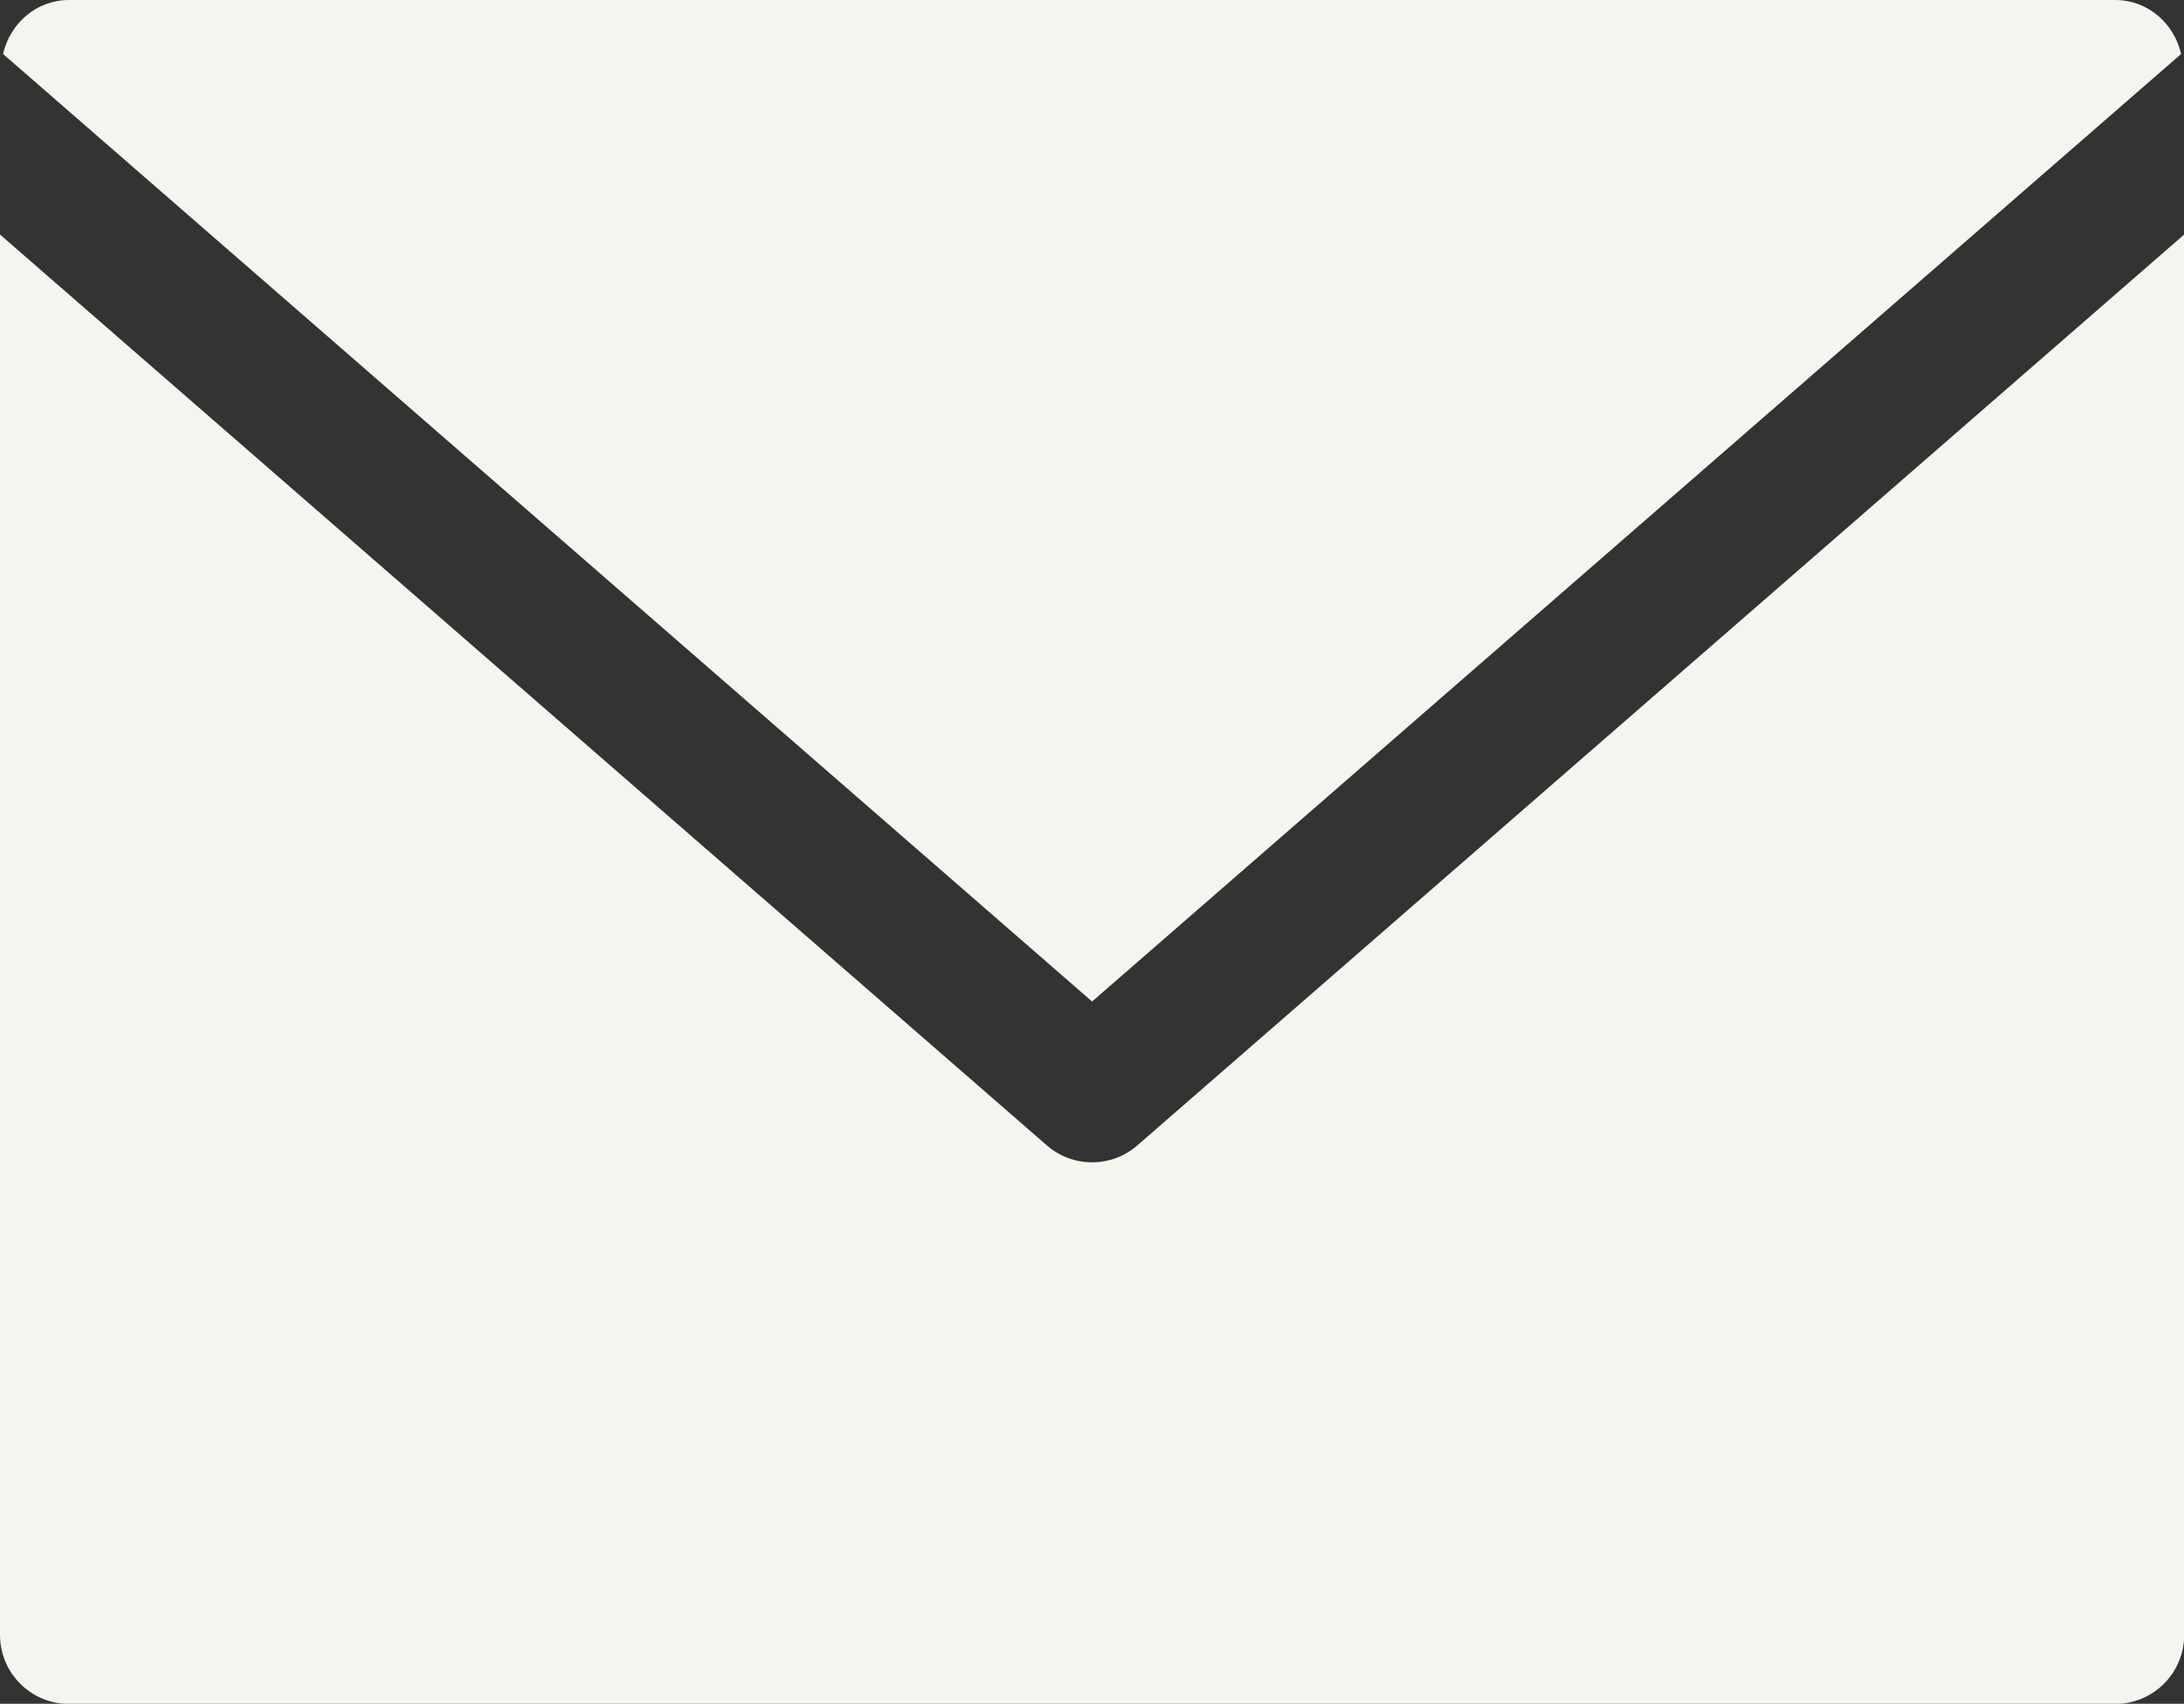
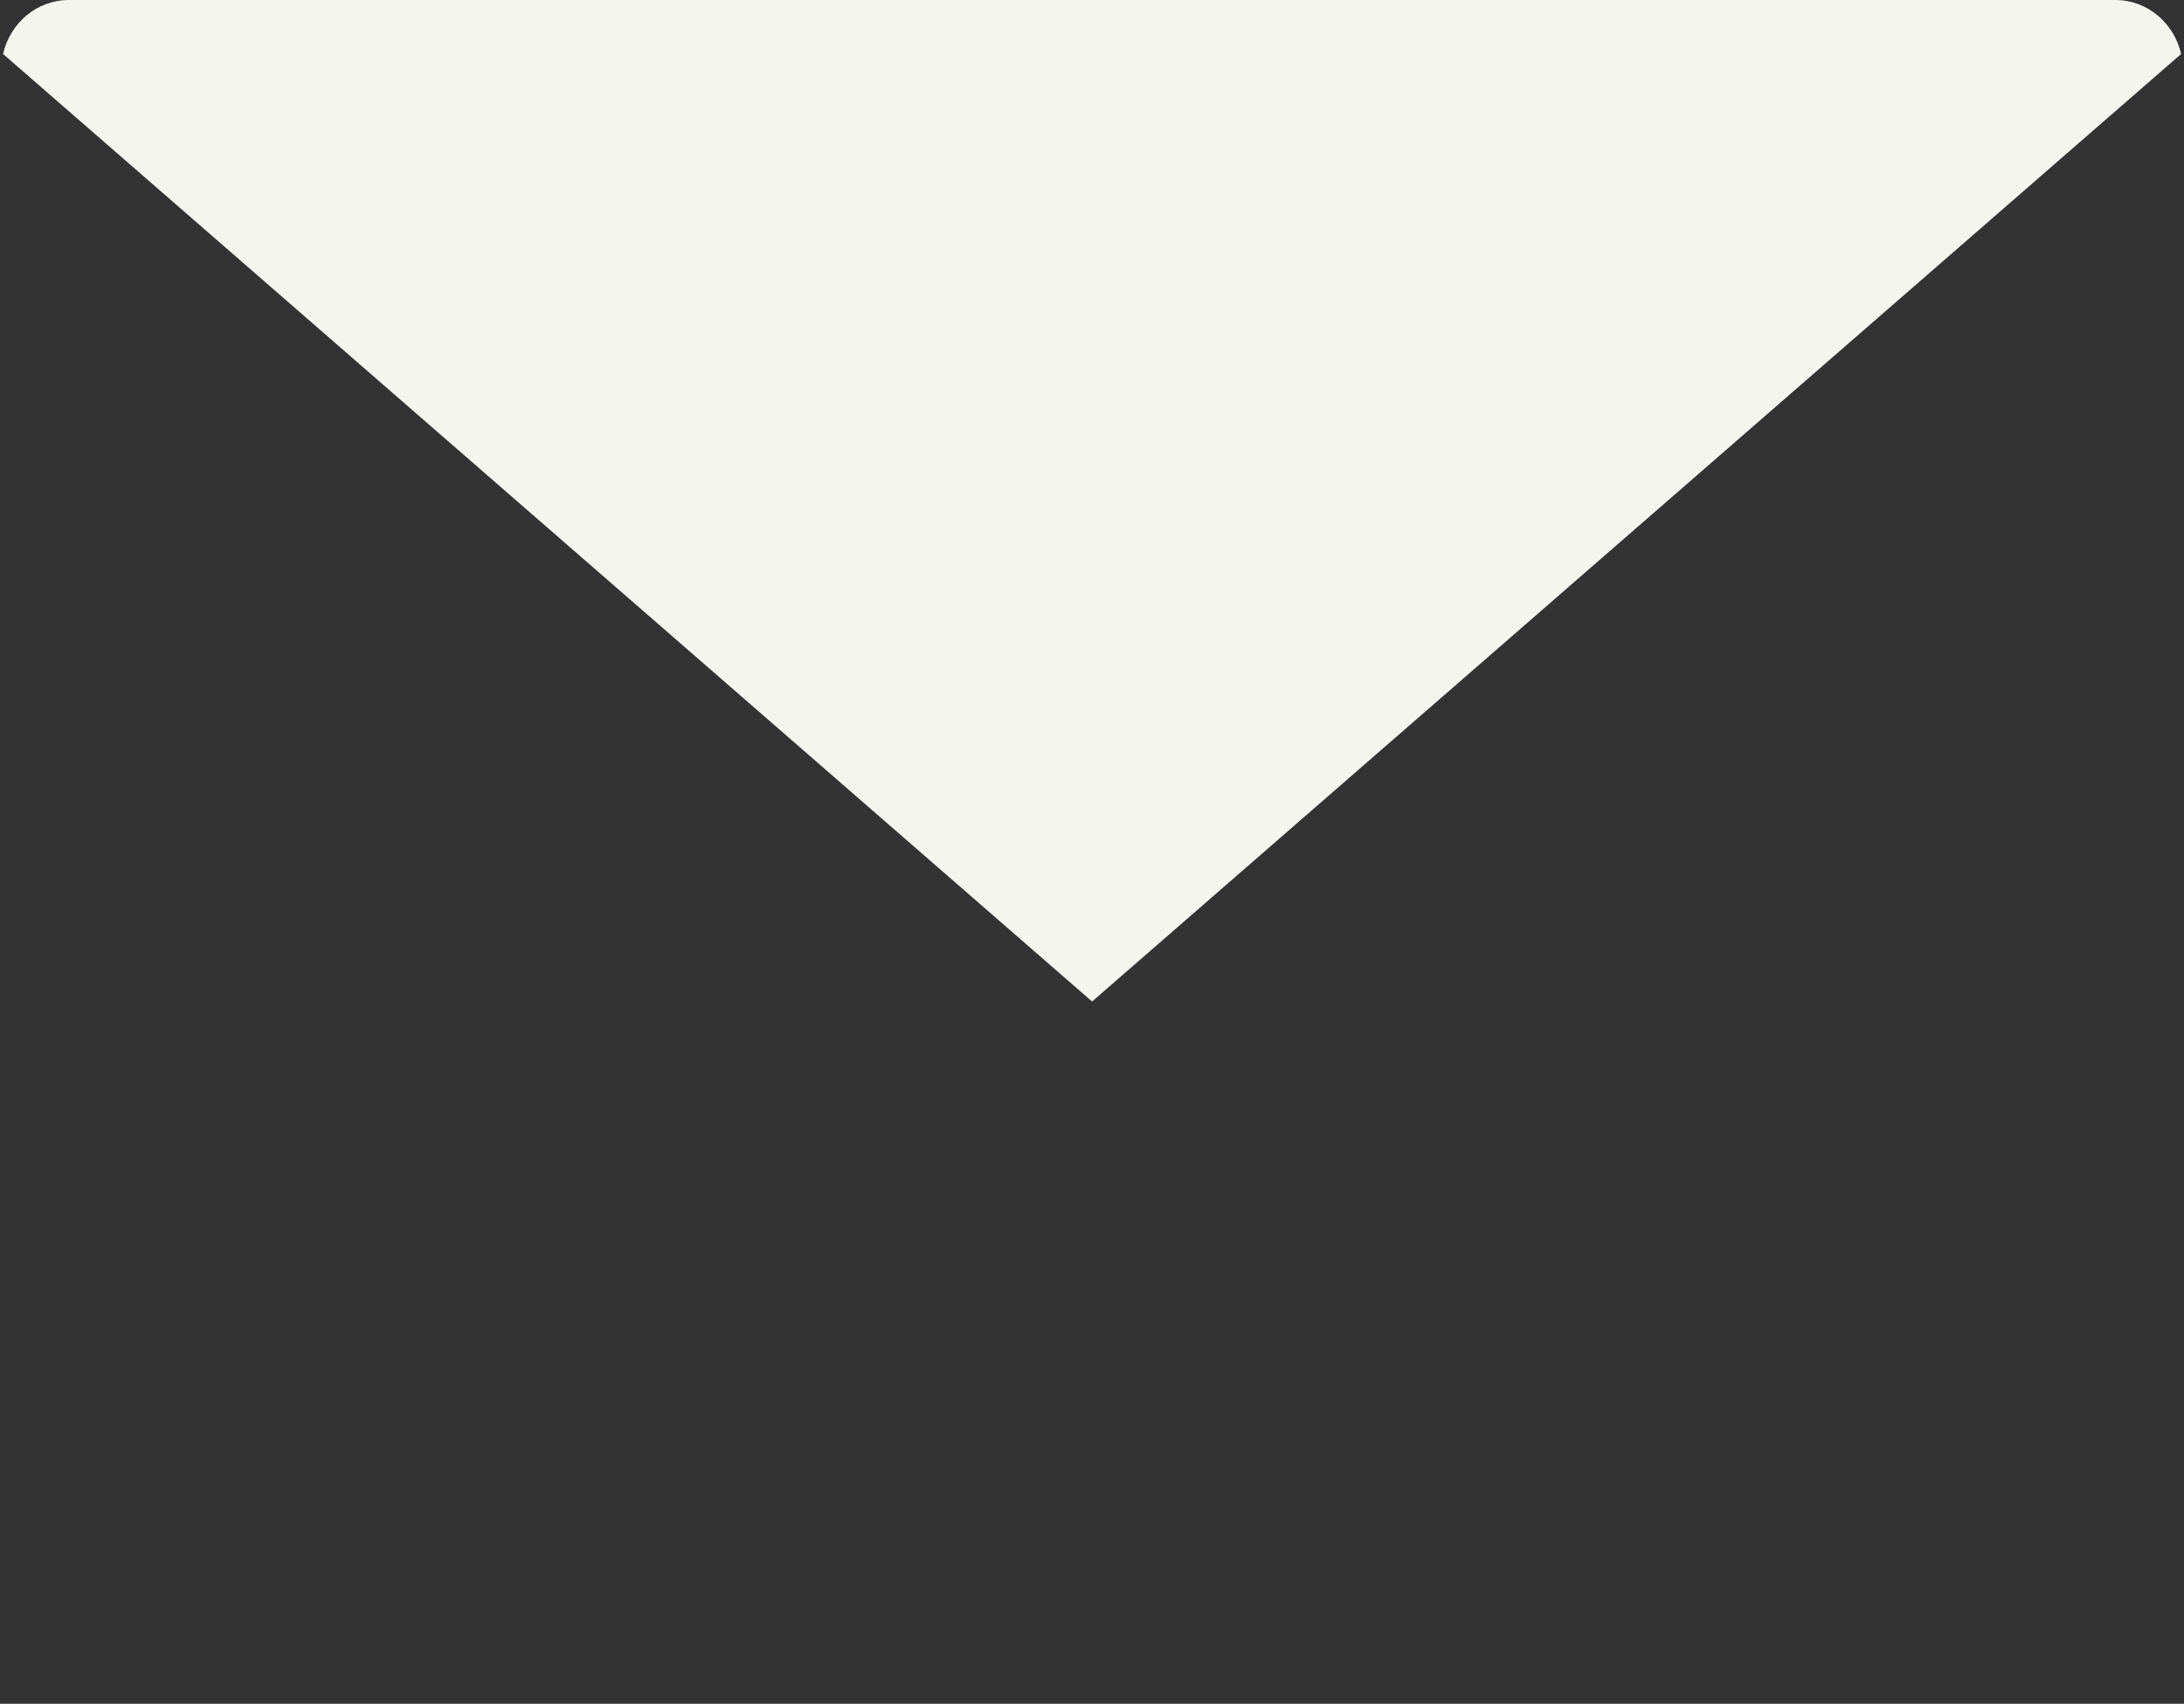
<svg xmlns="http://www.w3.org/2000/svg" fill="#000000" height="391.4" preserveAspectRatio="xMidYMid meet" version="1" viewBox="0.0 0.0 501.6 391.4" width="501.6" zoomAndPan="magnify">
  <rect x="0.0" y="0.0" width="501.6" height="391.4" fill="#333333" stroke="none" />
  <g>
    <g>
      <g id="change1_2">
-         <path d="M485.76,67.7l-15.88,13.82L261.24,263.1c-2.98,2.61-6.7,3.91-10.42,3.91c-3.72,0-7.44-1.3-10.42-3.91 L31.76,81.52L15.88,67.7L0,53.88v321.68c0,8.78,7.1,15.88,15.88,15.88h469.88c8.78,0,15.88-7.1,15.88-15.88V53.88L485.76,67.7z" fill="#f5f5ef" />
-       </g>
+         </g>
      <g id="change1_1">
        <path d="M31.76,39.43l219.06,190.64L469.88,39.43l15.88-13.82l15.18-13.21C499.31,5.35,493.3,0,485.76,0H15.88 C8.34,0,2.33,5.35,0.7,12.4l15.18,13.21L31.76,39.43z" fill="#f5f5ef" />
      </g>
    </g>
  </g>
</svg>